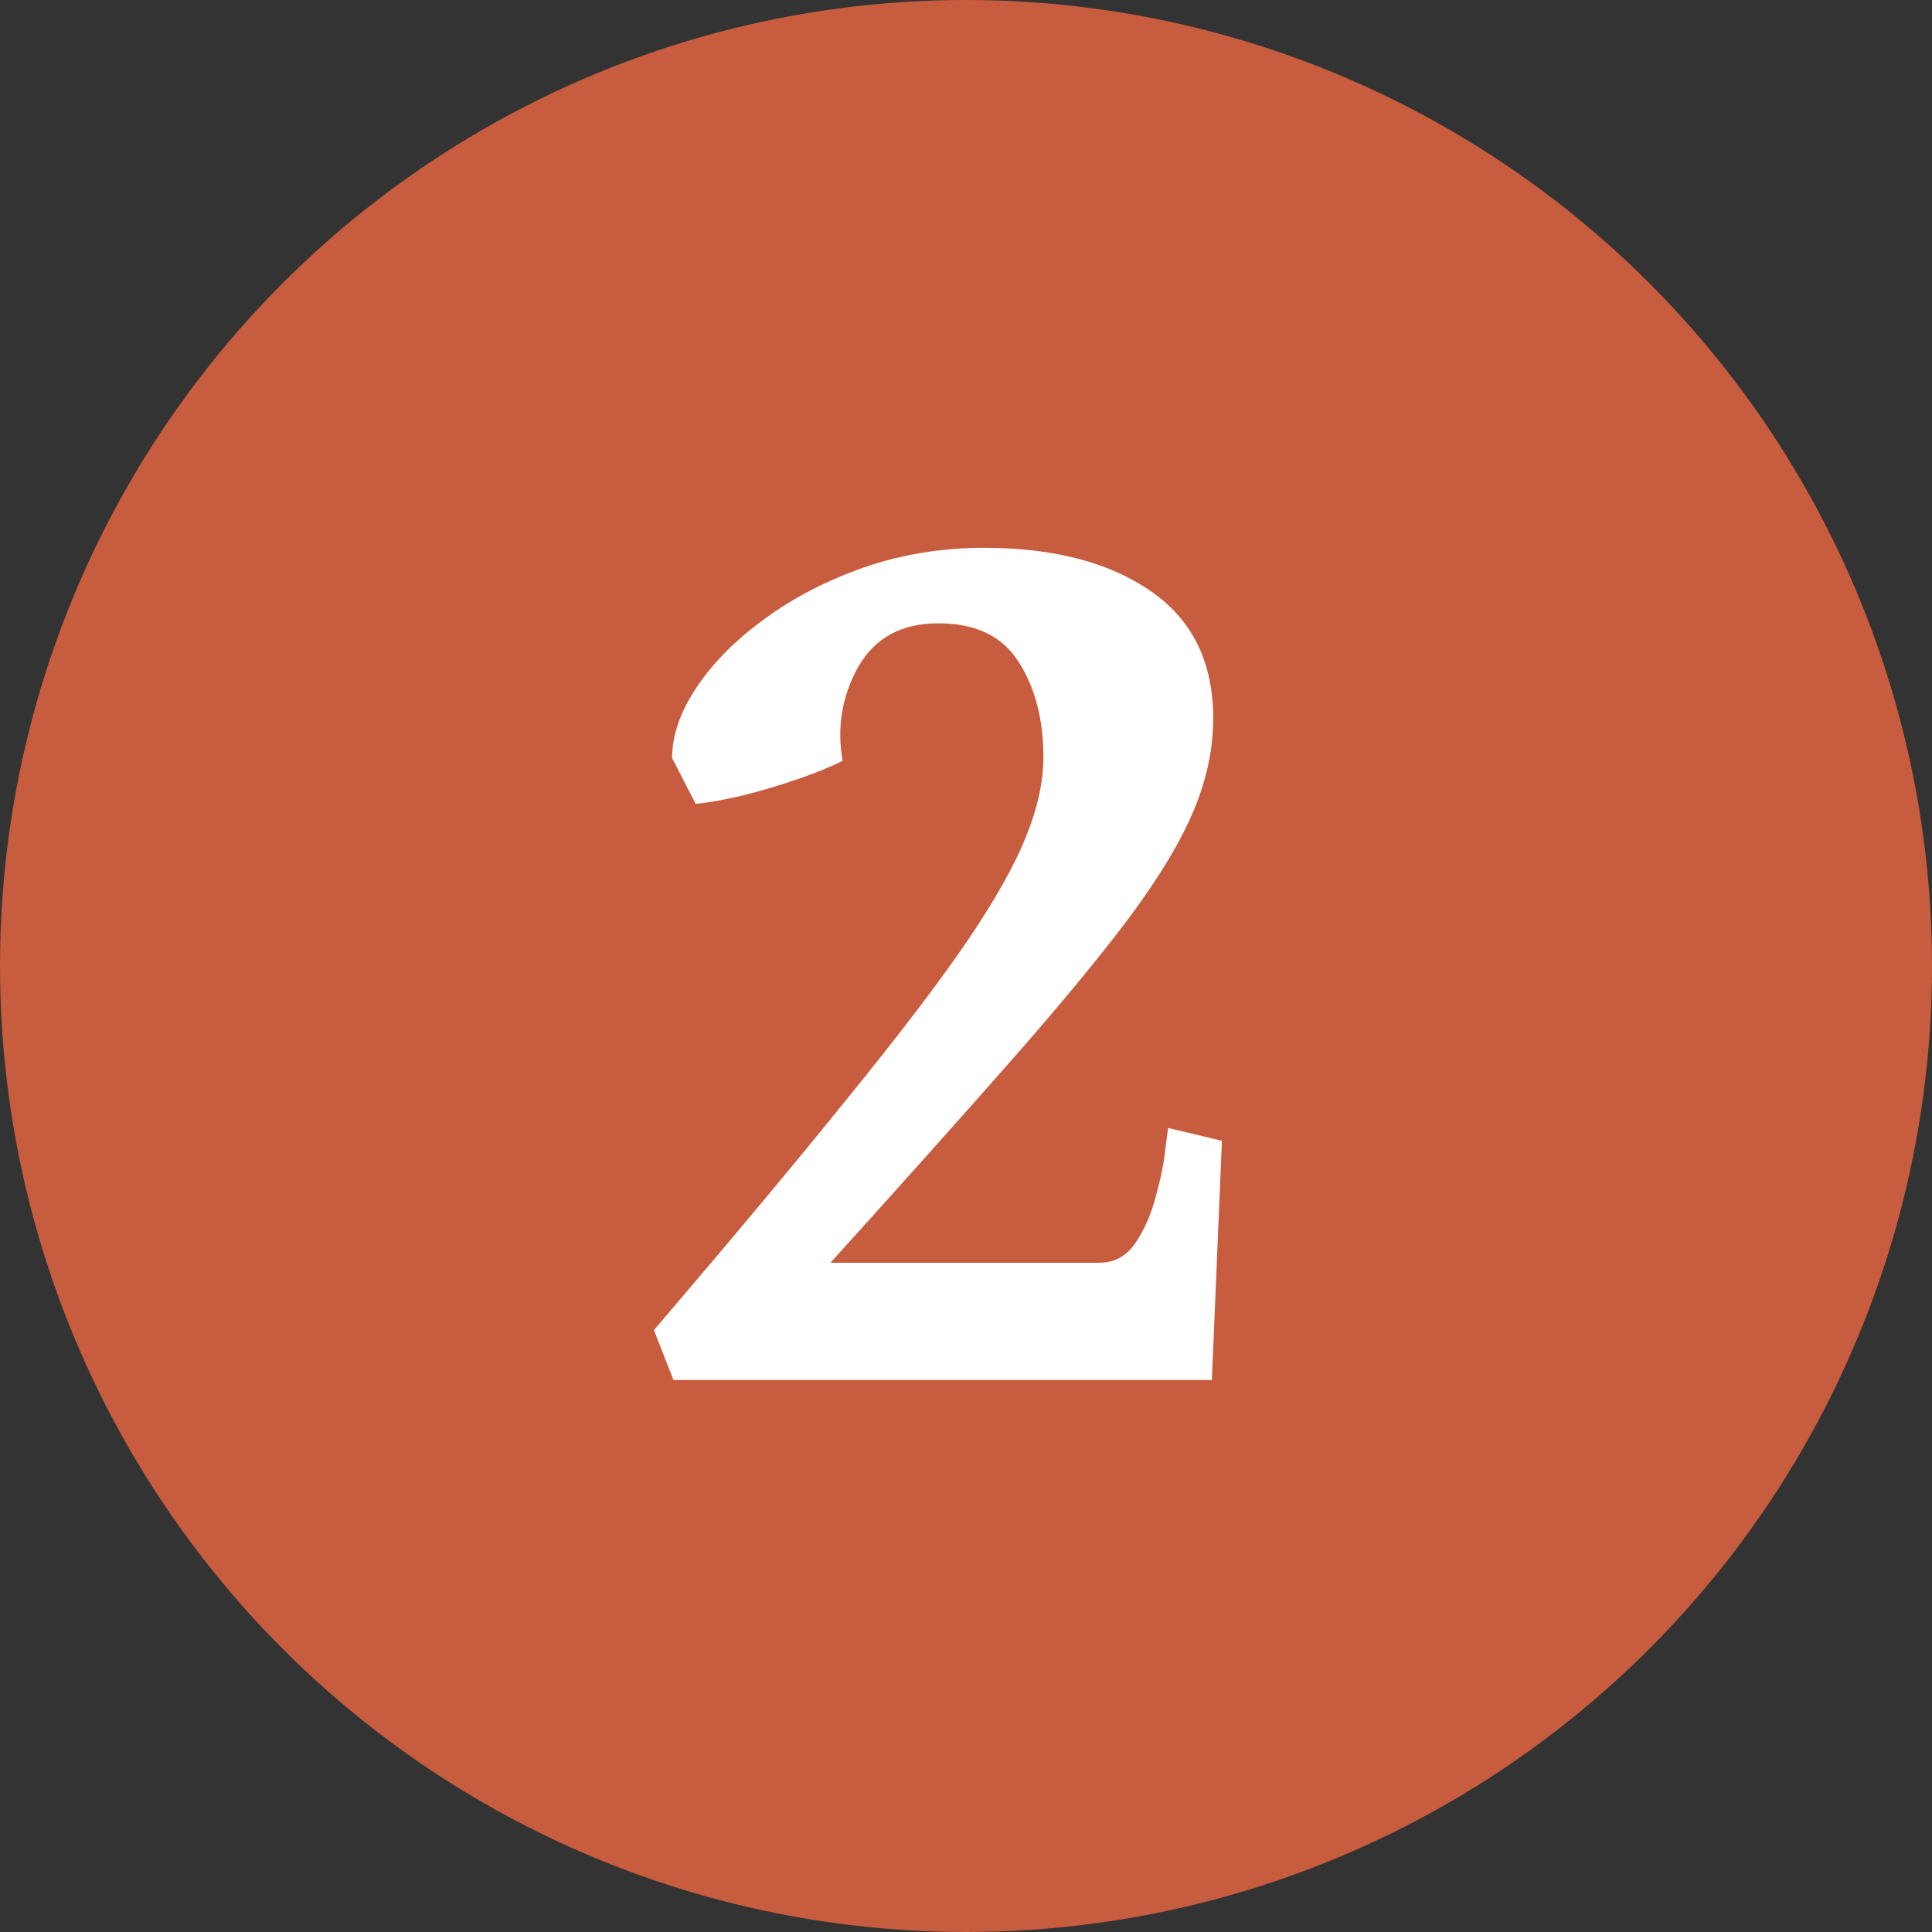
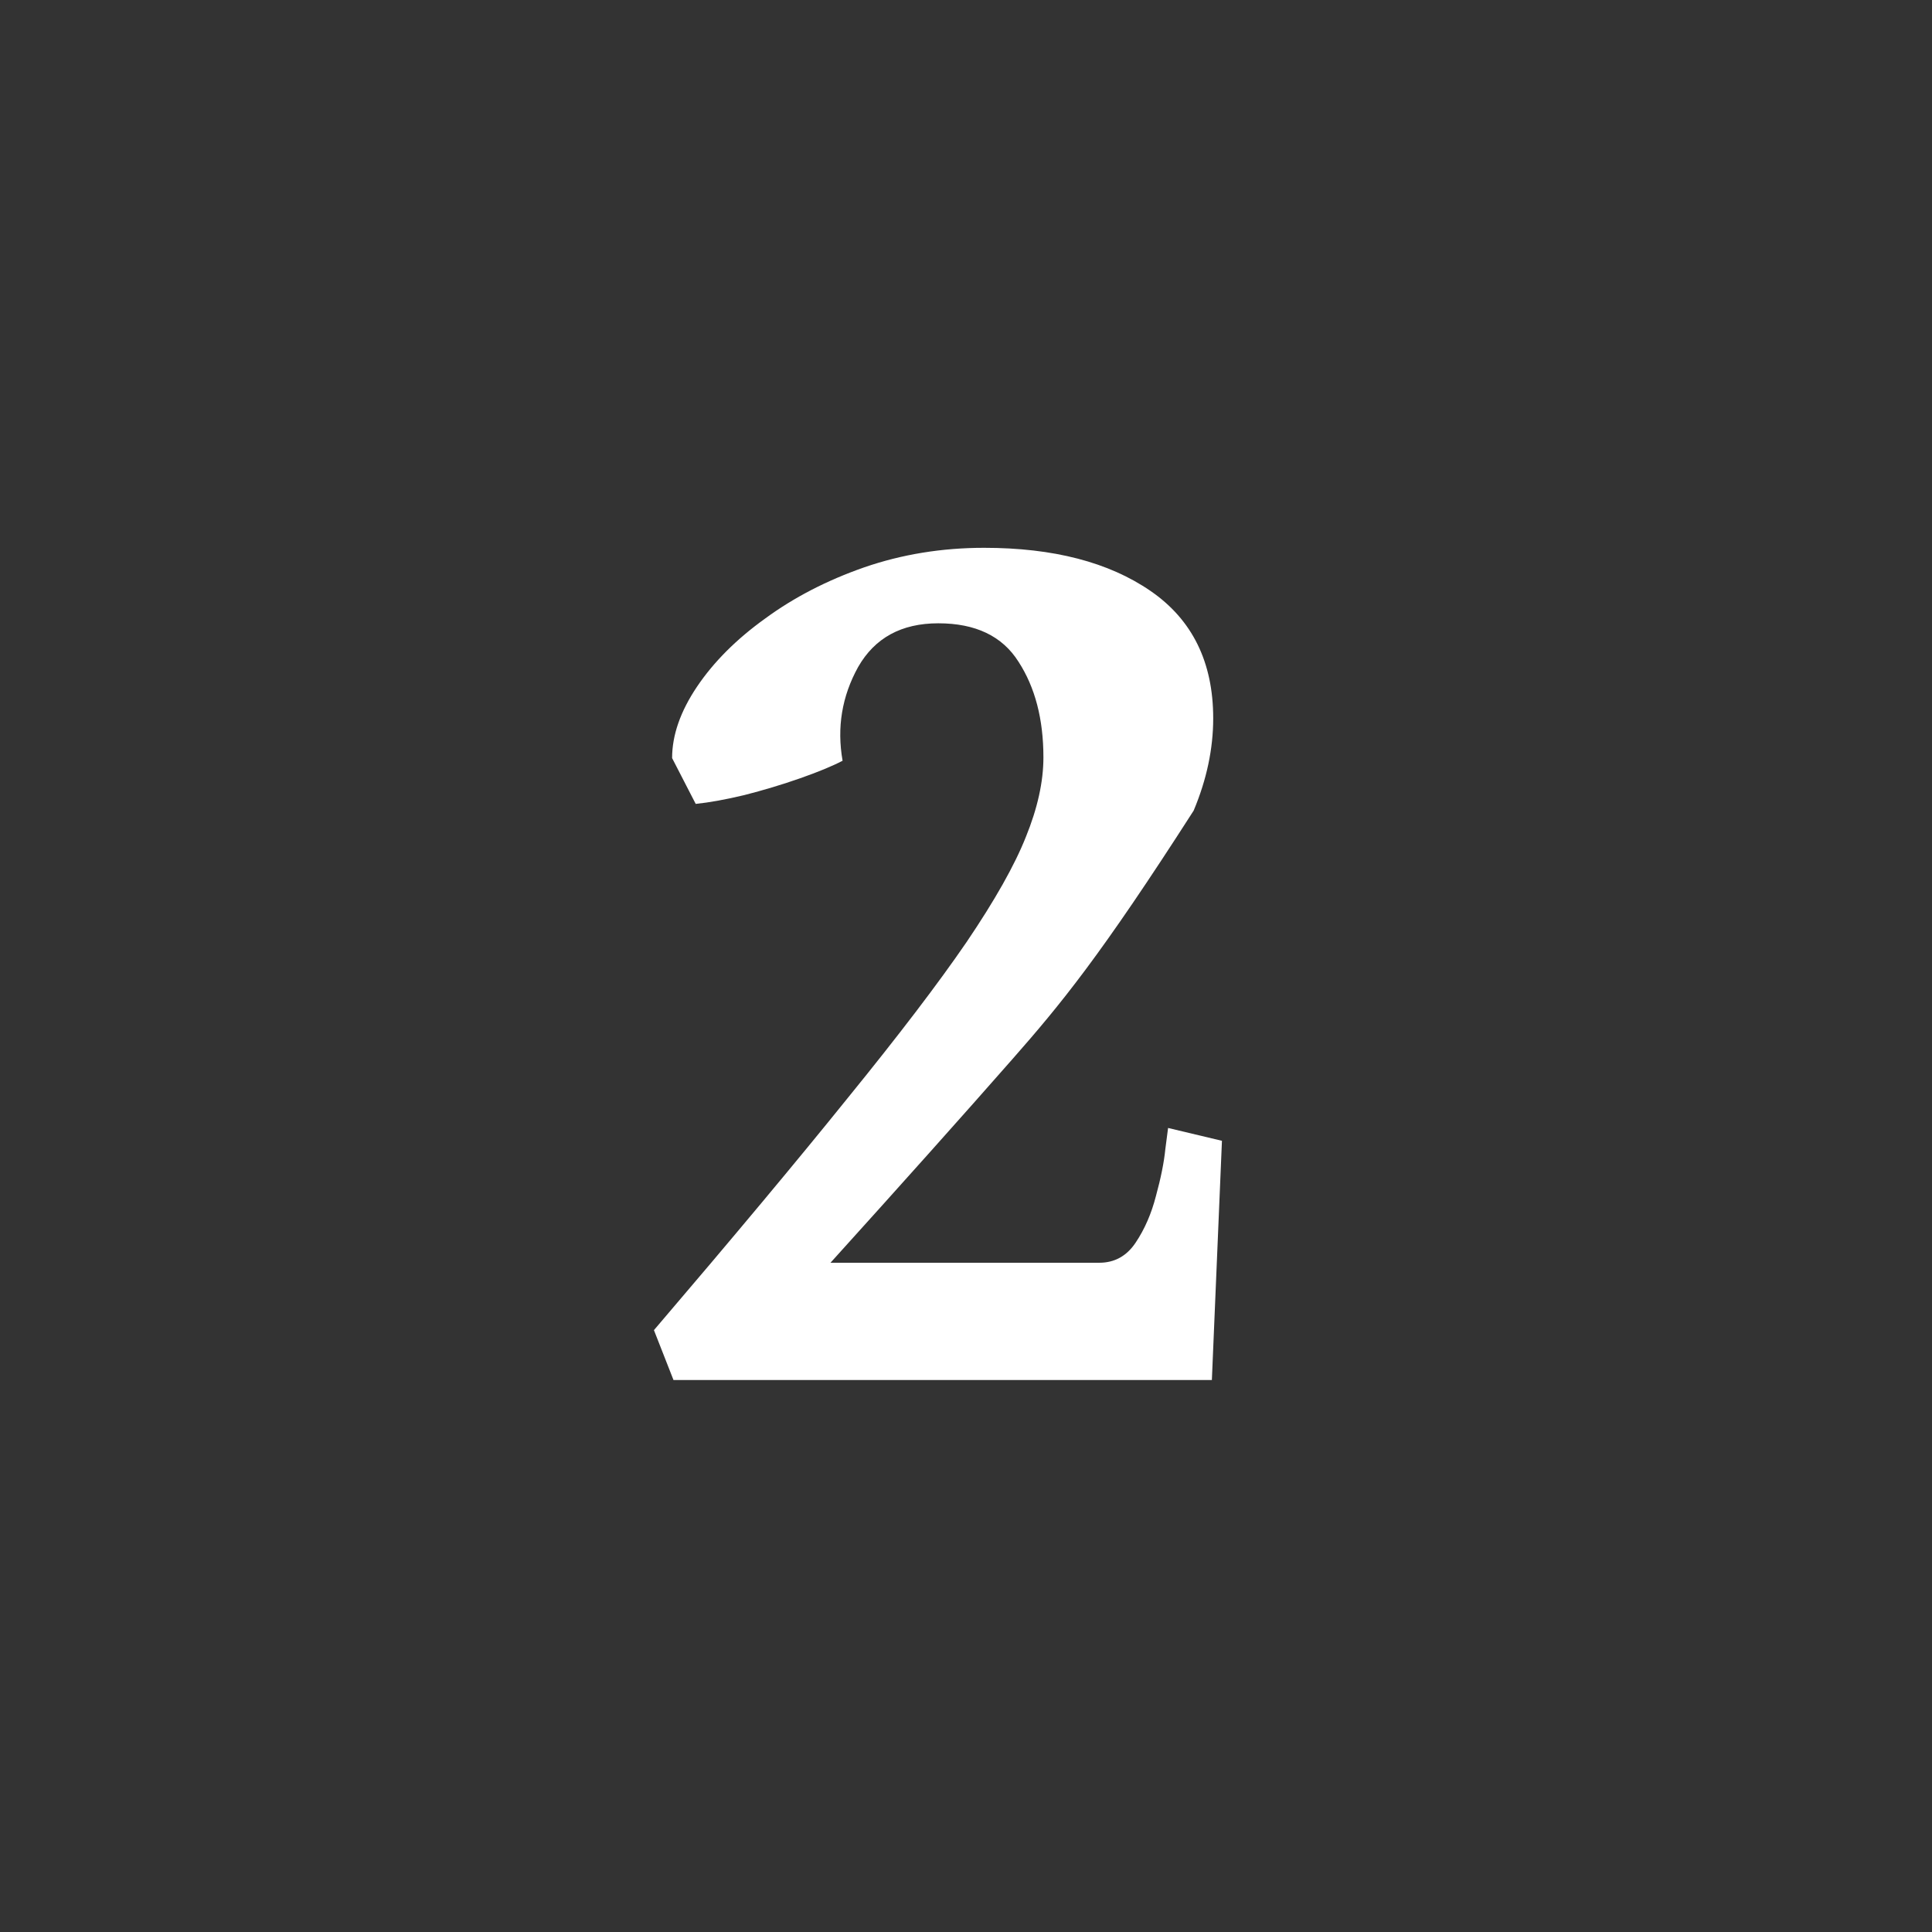
<svg xmlns="http://www.w3.org/2000/svg" width="42" height="42" viewBox="0 0 42 42" fill="none">
  <rect x="0" y="0" width="42" height="42" fill="#333333" stroke="none" />
-   <circle cx="21" cy="21" r="21" fill="#C85C3F" />
-   <path d="M26.345 30H14.641L14.216 28.916C15.935 26.904 17.341 25.22 18.435 23.862C19.538 22.505 20.398 21.377 21.013 20.479C21.628 19.57 22.058 18.809 22.302 18.193C22.556 17.568 22.683 16.992 22.683 16.465C22.683 15.635 22.502 14.941 22.141 14.385C21.789 13.828 21.208 13.55 20.398 13.55C19.597 13.55 19.016 13.867 18.654 14.502C18.303 15.137 18.19 15.815 18.317 16.538C18.093 16.655 17.785 16.782 17.395 16.919C17.004 17.056 16.599 17.178 16.179 17.285C15.769 17.383 15.417 17.446 15.124 17.476L14.611 16.48C14.611 15.981 14.792 15.464 15.153 14.927C15.515 14.39 16.008 13.896 16.633 13.447C17.258 12.988 17.976 12.617 18.786 12.334C19.606 12.051 20.476 11.909 21.394 11.909C22.898 11.909 24.104 12.222 25.012 12.847C25.92 13.472 26.374 14.395 26.374 15.615C26.374 16.279 26.232 16.948 25.949 17.622C25.666 18.296 25.202 19.067 24.558 19.936C23.913 20.796 23.059 21.831 21.994 23.042C20.93 24.253 19.616 25.723 18.054 27.451H23.898C24.23 27.451 24.494 27.305 24.689 27.012C24.885 26.719 25.031 26.382 25.129 26.001C25.236 25.61 25.305 25.269 25.334 24.976C25.373 24.673 25.393 24.521 25.393 24.521L26.564 24.8L26.345 30Z" fill="white" />
+   <path d="M26.345 30H14.641L14.216 28.916C15.935 26.904 17.341 25.22 18.435 23.862C19.538 22.505 20.398 21.377 21.013 20.479C21.628 19.57 22.058 18.809 22.302 18.193C22.556 17.568 22.683 16.992 22.683 16.465C22.683 15.635 22.502 14.941 22.141 14.385C21.789 13.828 21.208 13.55 20.398 13.55C19.597 13.55 19.016 13.867 18.654 14.502C18.303 15.137 18.19 15.815 18.317 16.538C18.093 16.655 17.785 16.782 17.395 16.919C17.004 17.056 16.599 17.178 16.179 17.285C15.769 17.383 15.417 17.446 15.124 17.476L14.611 16.48C14.611 15.981 14.792 15.464 15.153 14.927C15.515 14.39 16.008 13.896 16.633 13.447C17.258 12.988 17.976 12.617 18.786 12.334C19.606 12.051 20.476 11.909 21.394 11.909C22.898 11.909 24.104 12.222 25.012 12.847C25.92 13.472 26.374 14.395 26.374 15.615C26.374 16.279 26.232 16.948 25.949 17.622C23.913 20.796 23.059 21.831 21.994 23.042C20.93 24.253 19.616 25.723 18.054 27.451H23.898C24.23 27.451 24.494 27.305 24.689 27.012C24.885 26.719 25.031 26.382 25.129 26.001C25.236 25.61 25.305 25.269 25.334 24.976C25.373 24.673 25.393 24.521 25.393 24.521L26.564 24.8L26.345 30Z" fill="white" />
</svg>